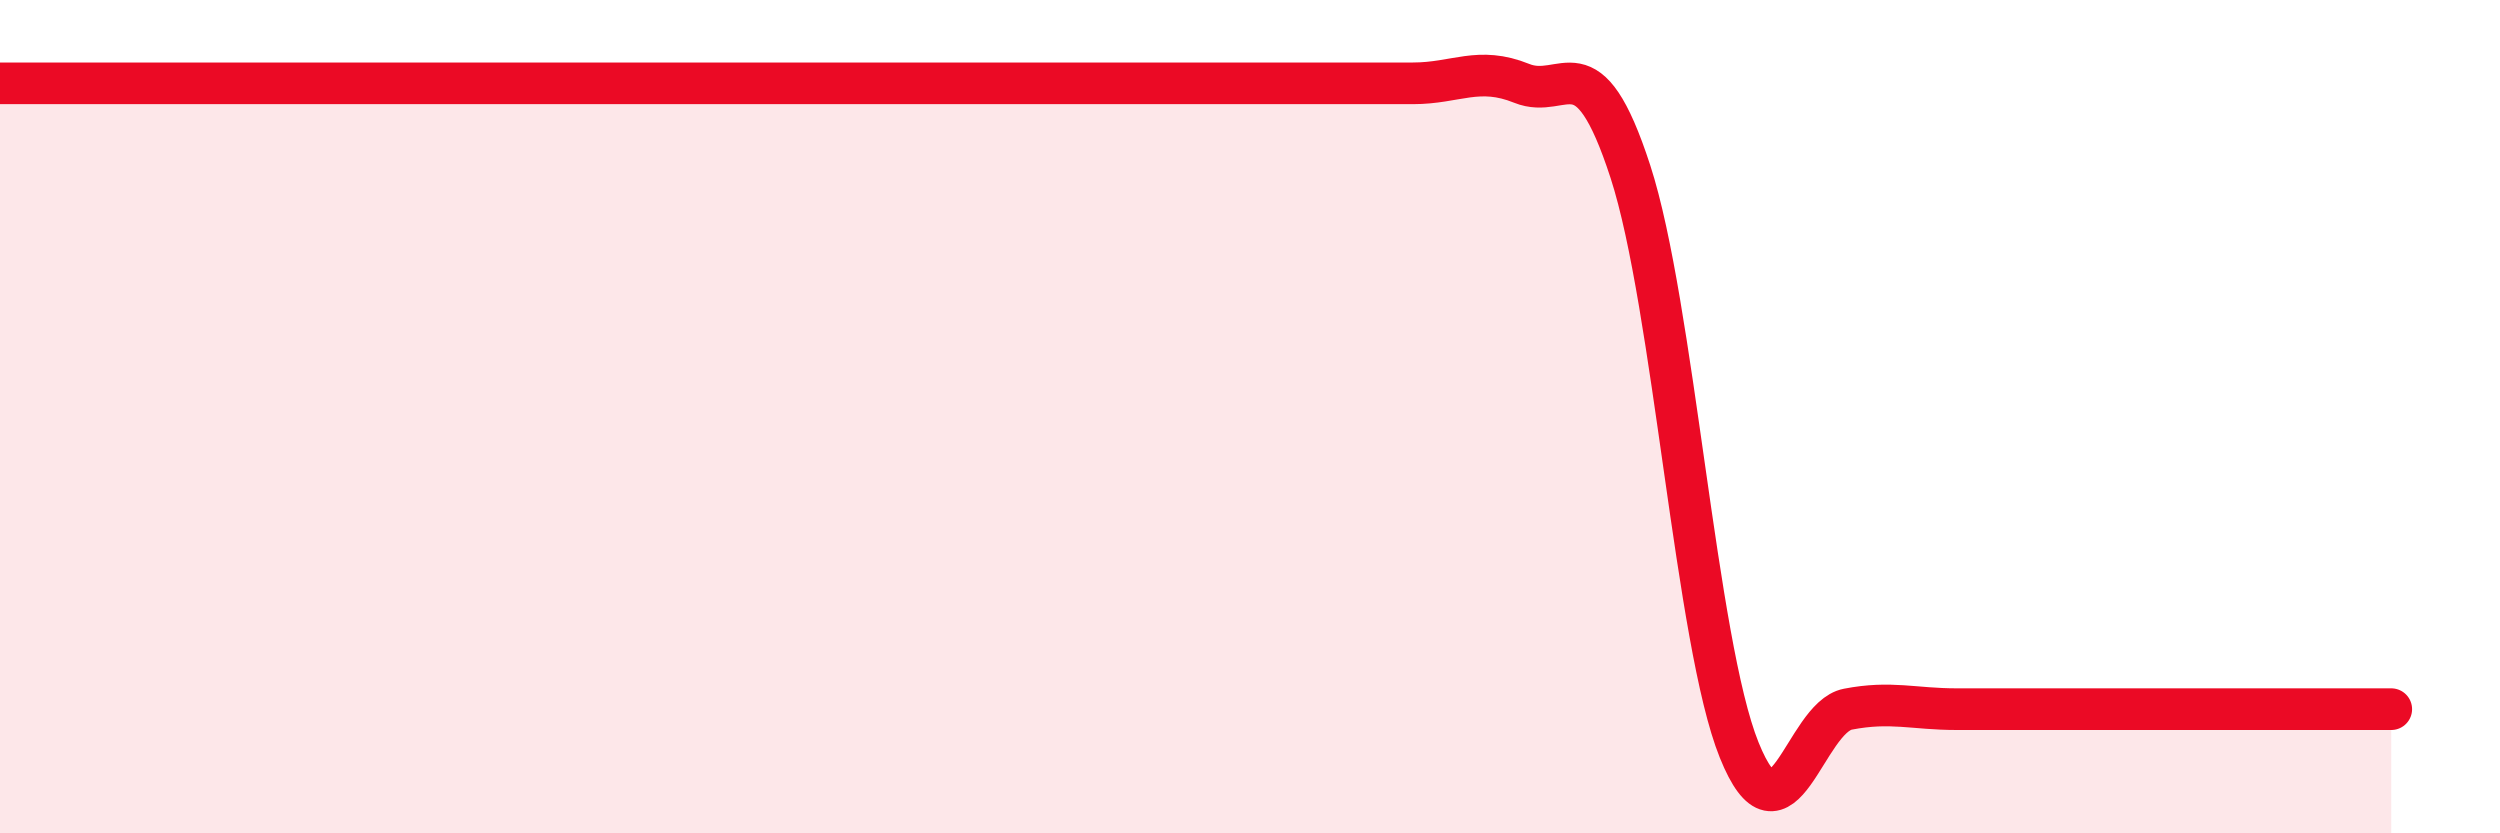
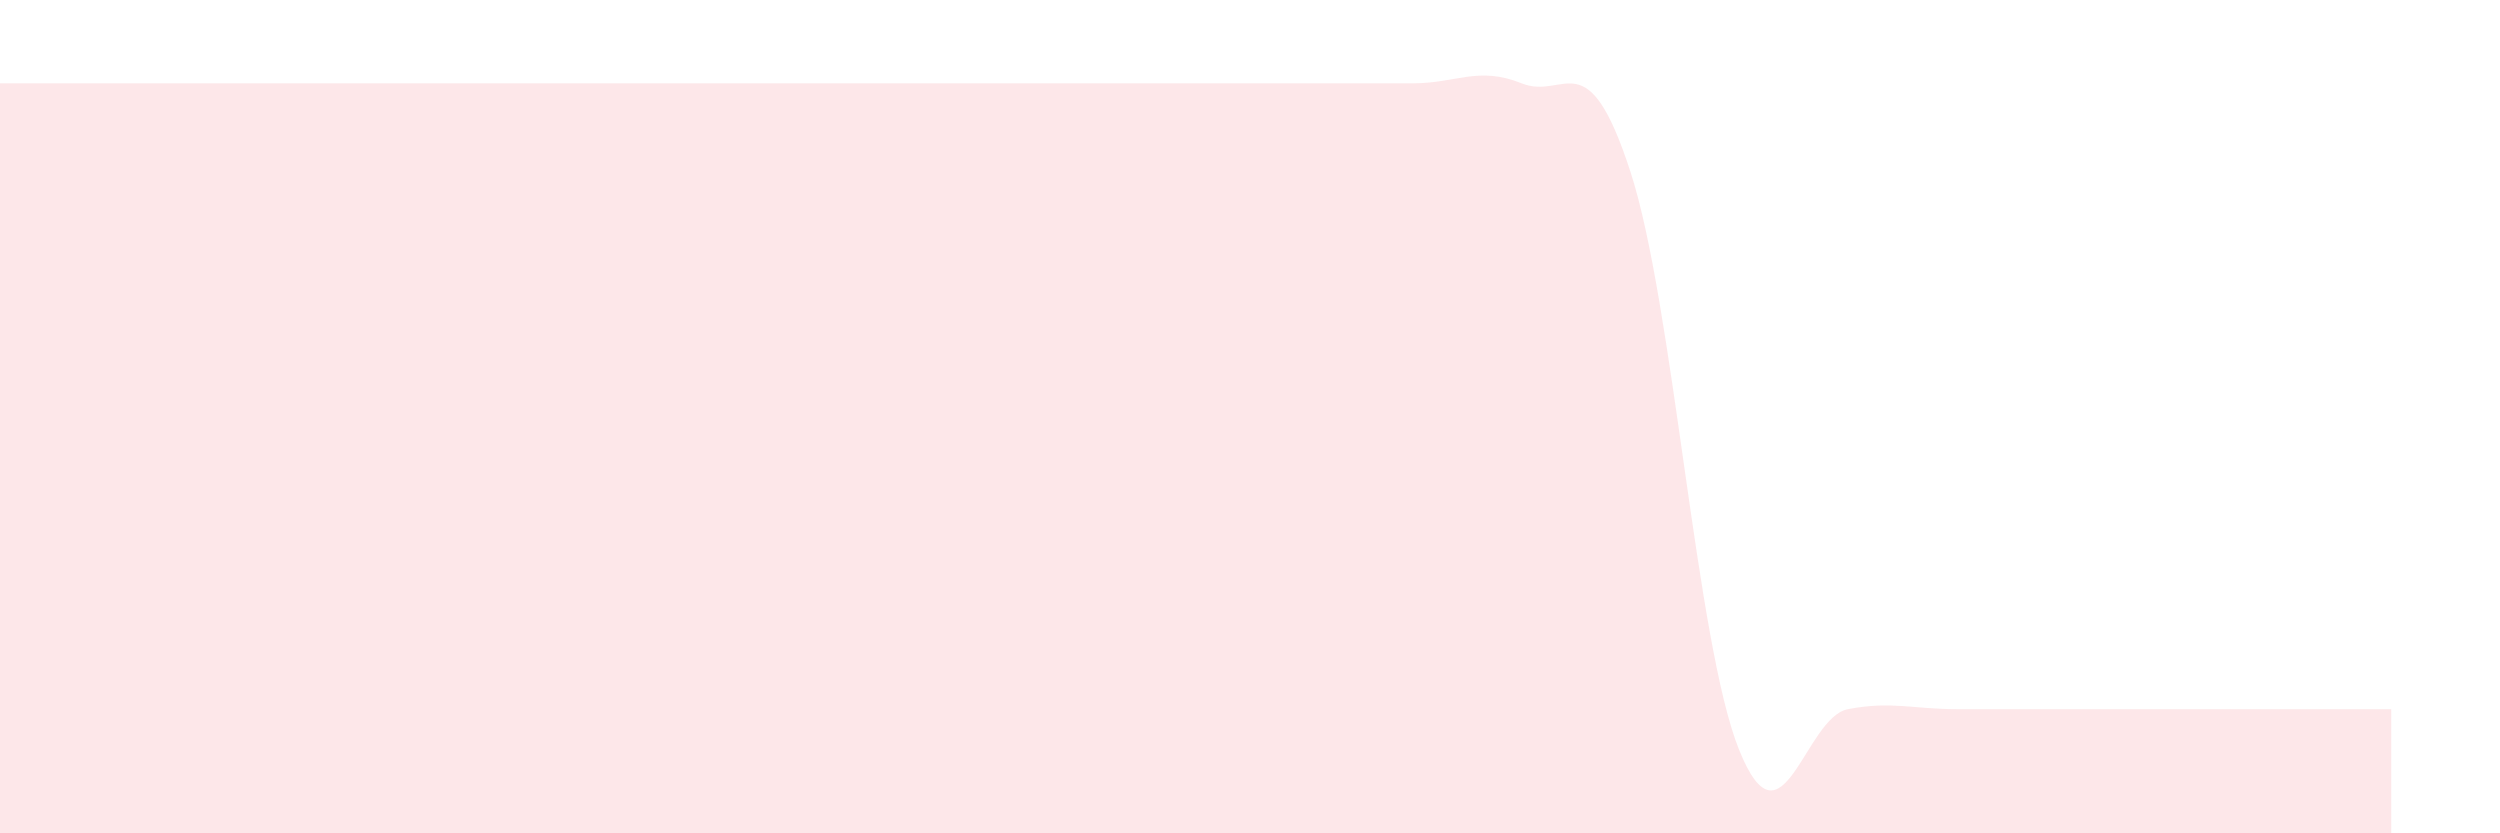
<svg xmlns="http://www.w3.org/2000/svg" width="60" height="20" viewBox="0 0 60 20">
  <path d="M 0,2 C 0.52,2 1.57,2 2.61,2 C 3.65,2 4.18,2 5.22,2 C 6.26,2 6.79,2 7.83,2 C 8.87,2 9.39,2 10.43,2 C 11.47,2 12,2 13.04,2 C 14.08,2 14.61,2 15.65,2 C 16.69,2 17.22,2 18.26,2 C 19.3,2 19.83,2 20.87,2 C 21.91,2 22.44,2 23.48,2 C 24.52,2 25.05,2 26.09,2 C 27.13,2 27.66,2 28.7,2 C 29.74,2 30.26,2 31.3,2 C 32.34,2 32.87,2 33.91,2 C 34.95,2 35.48,1.58 36.52,2 C 37.56,2.42 38.09,0.92 39.13,4.12 C 40.17,7.32 40.7,15.42 41.74,18 C 42.78,20.58 43.31,17.22 44.35,17.02 C 45.39,16.82 45.92,17.02 46.96,17.02 C 48,17.02 48.53,17.02 49.57,17.02 C 50.61,17.02 51.13,17.02 52.17,17.02 C 53.21,17.02 53.74,17.02 54.78,17.02 C 55.82,17.02 56.87,17.02 57.39,17.02L57.39 20L0 20Z" fill="#EB0A25" opacity="0.1" stroke-linecap="round" stroke-linejoin="round" />
-   <path d="M 0,2 C 0.52,2 1.57,2 2.61,2 C 3.65,2 4.18,2 5.22,2 C 6.26,2 6.79,2 7.83,2 C 8.87,2 9.39,2 10.43,2 C 11.47,2 12,2 13.04,2 C 14.08,2 14.61,2 15.65,2 C 16.69,2 17.22,2 18.26,2 C 19.3,2 19.83,2 20.87,2 C 21.91,2 22.44,2 23.48,2 C 24.52,2 25.05,2 26.09,2 C 27.13,2 27.66,2 28.7,2 C 29.74,2 30.26,2 31.3,2 C 32.34,2 32.87,2 33.91,2 C 34.95,2 35.48,1.58 36.52,2 C 37.56,2.42 38.09,0.92 39.13,4.12 C 40.17,7.32 40.7,15.42 41.74,18 C 42.78,20.58 43.31,17.22 44.35,17.02 C 45.39,16.82 45.92,17.02 46.96,17.02 C 48,17.02 48.53,17.02 49.57,17.02 C 50.61,17.02 51.13,17.02 52.17,17.02 C 53.21,17.02 53.74,17.02 54.78,17.02 C 55.82,17.02 56.87,17.02 57.39,17.02" stroke="#EB0A25" stroke-width="1" fill="none" stroke-linecap="round" stroke-linejoin="round" />
</svg>